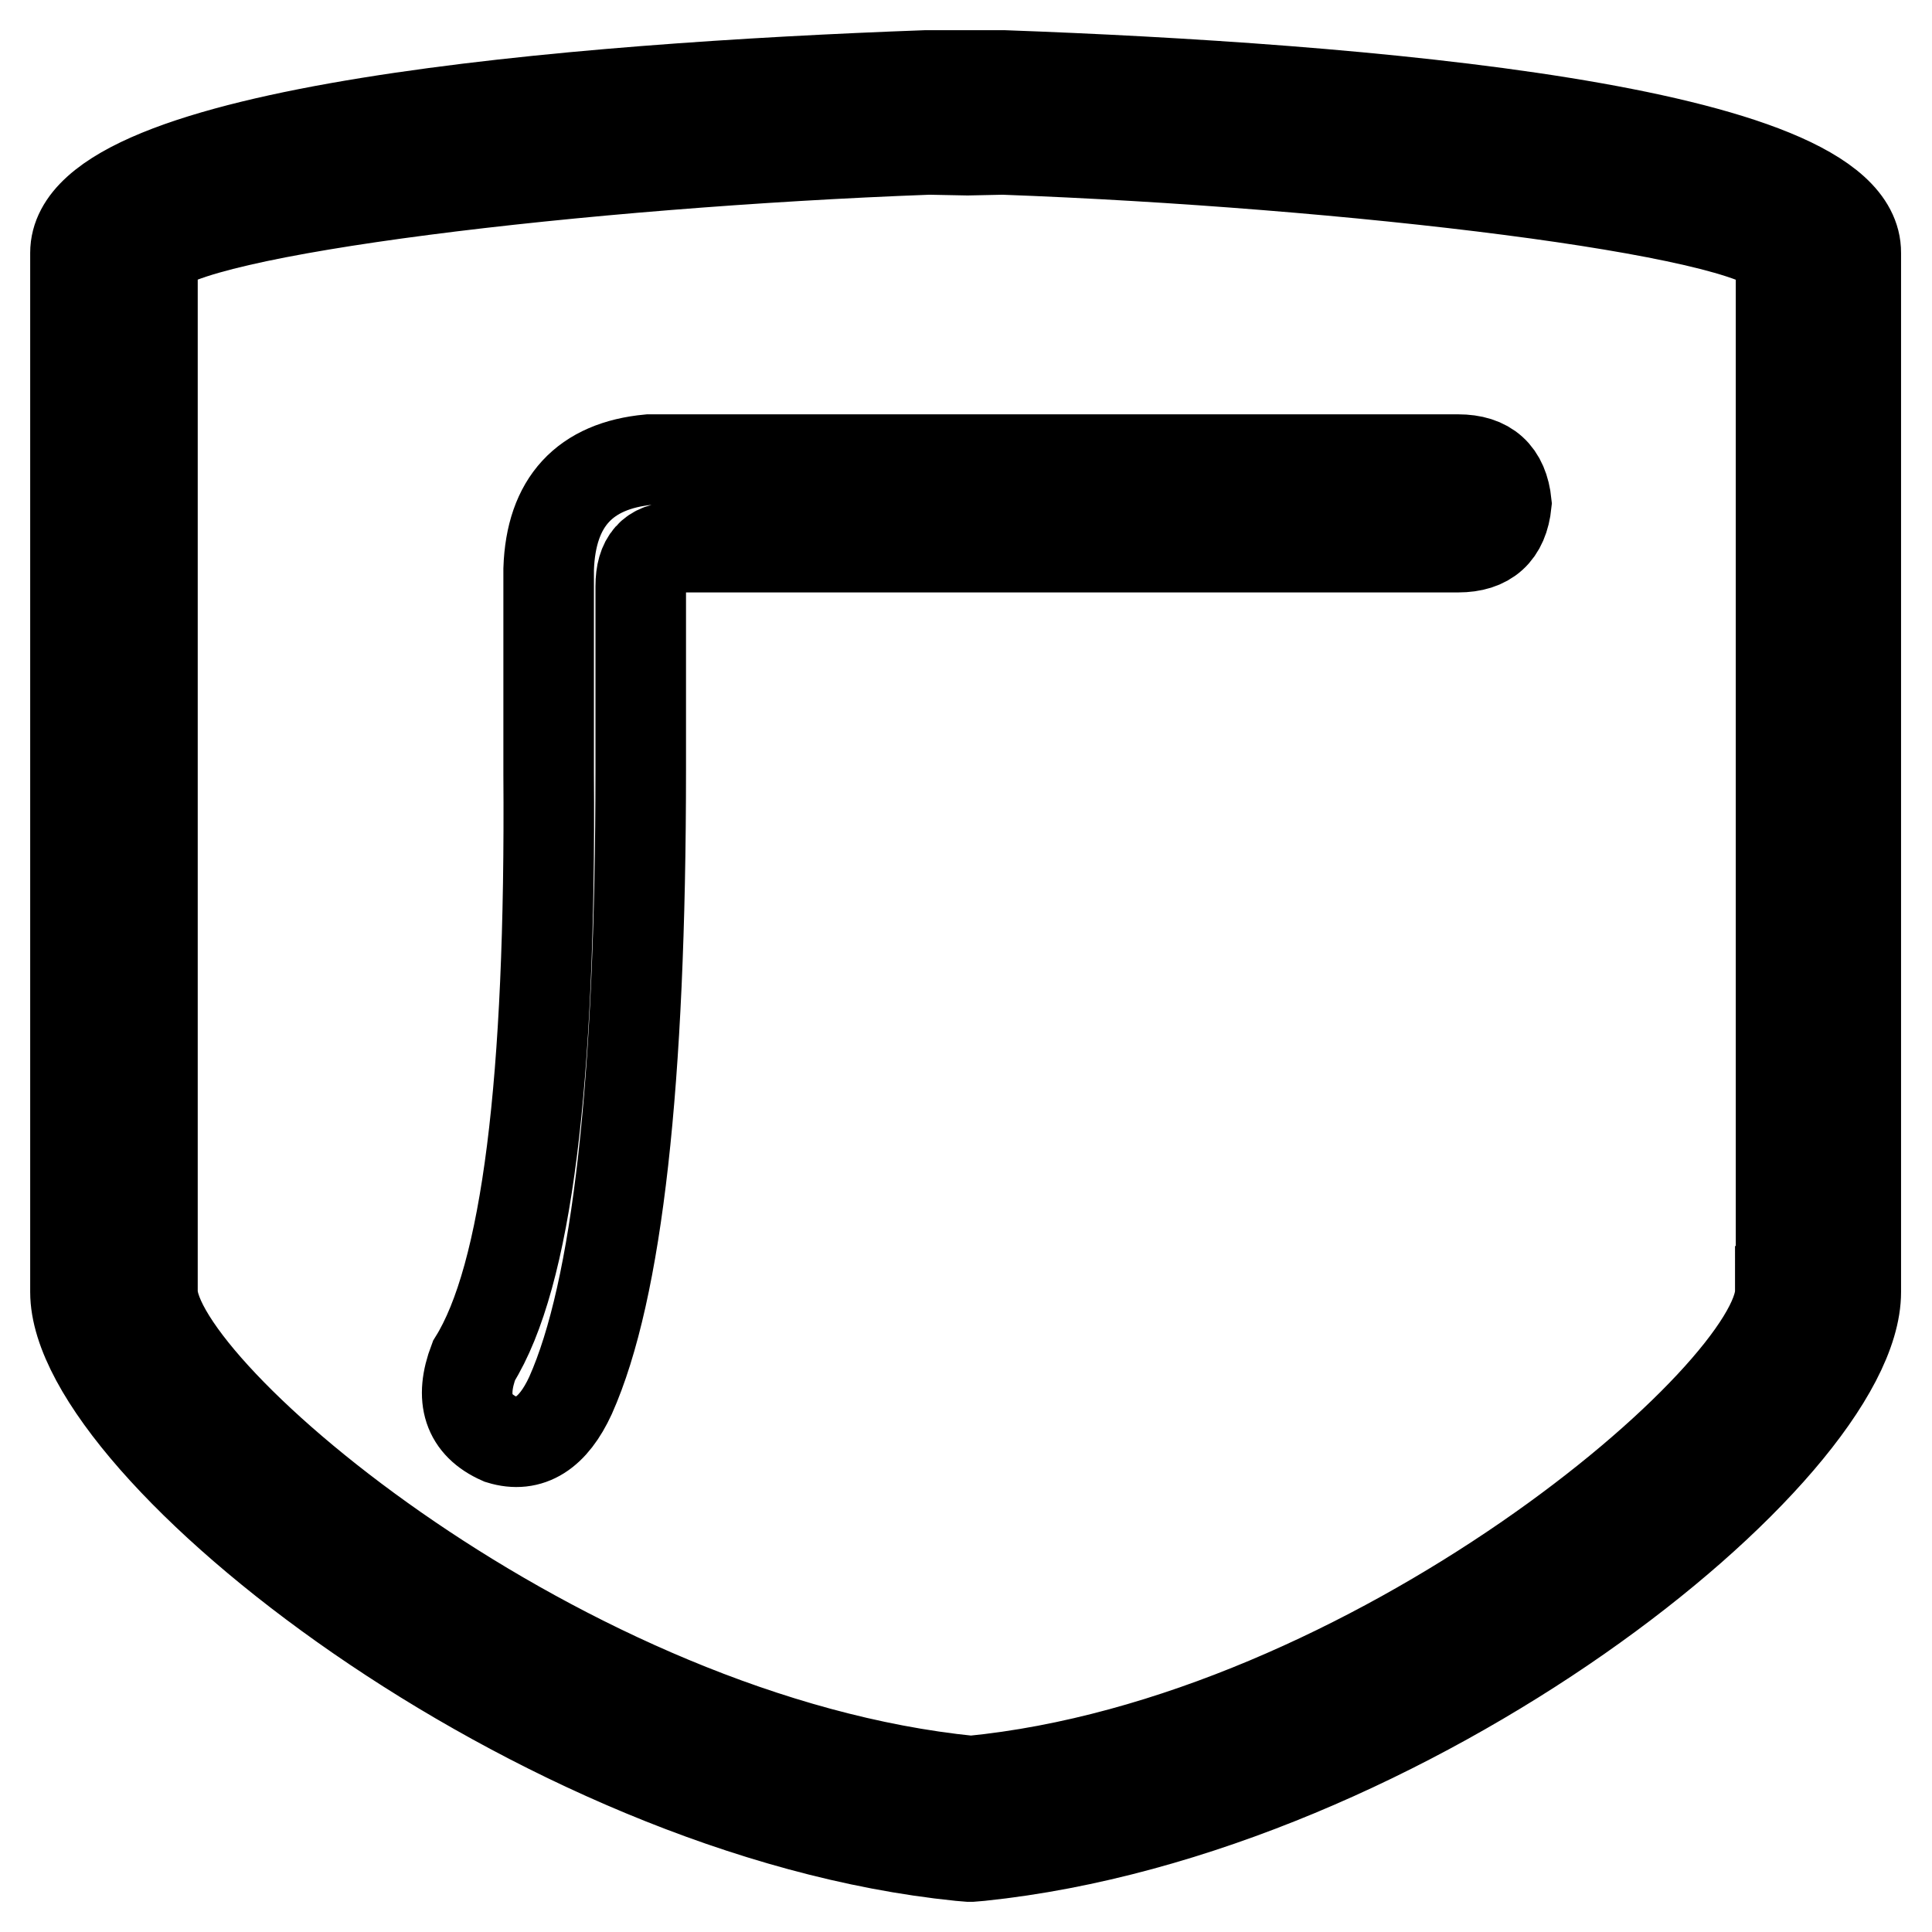
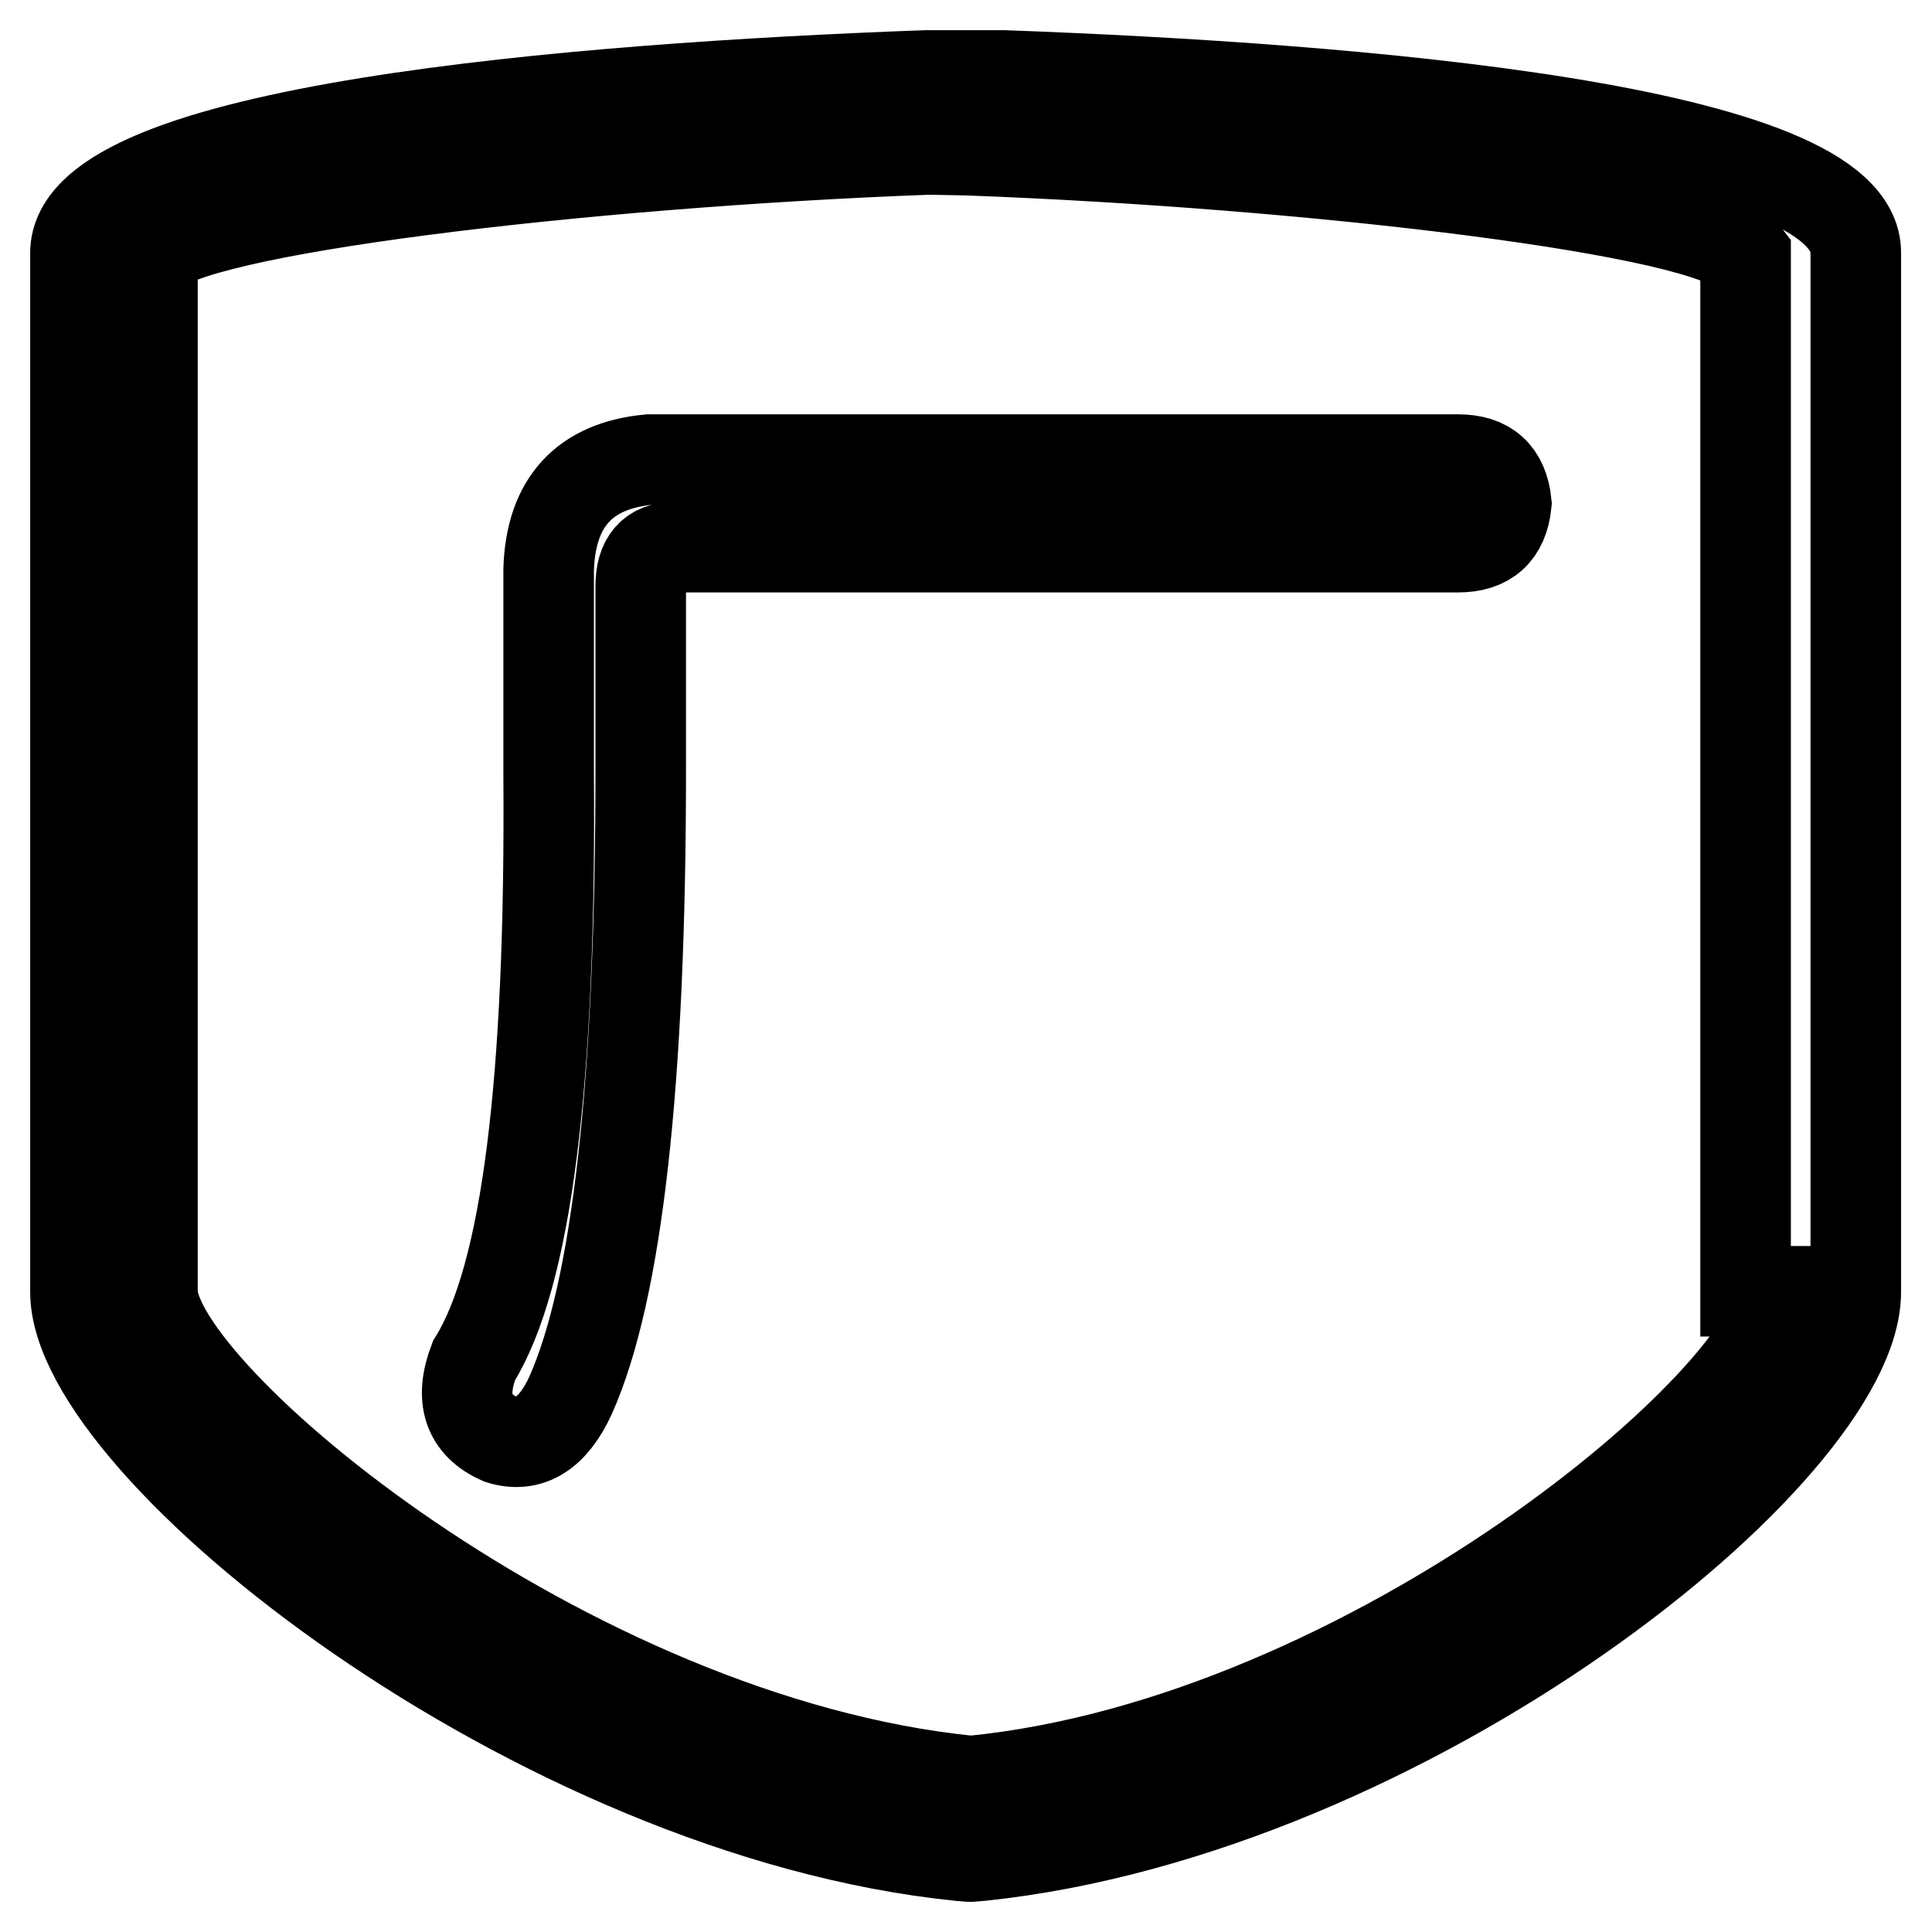
<svg xmlns="http://www.w3.org/2000/svg" version="1.1" x="0px" y="0px" viewBox="0 0 256 256" enable-background="new 0 0 256 256" xml:space="preserve">
  <g>
-     <path stroke-width="12" fill-opacity="0" stroke="#000000" d="M235.9,171.1c0,13.6-54.1,59.7-107.2,64.9h-0.1l0,0c-53.8-5.4-108.4-51.4-108.4-64.9V33.7 c4.3-5.9,57-12.2,102.9-13.9l5.1,0.1l4.7-0.1c46,1.7,98.7,8,103.1,13.9V171.1L235.9,171.1z M133,10h-4.9h-5.4 C76.2,11.7,10,17.1,10,33.5v137.7c0,20.6,61.1,69,117.2,74.7l1.2,0.1h0.1h0.1h0.1l0,0l1.2-0.1c56.6-5.9,116-53.6,116-74.7V33.5 C246,17.1,179.8,11.7,133,10z M193.2,60.9c3.9,0,6,1.9,6.4,5.8c-0.4,3.9-2.5,5.8-6.4,5.8H89.5c-3.1,0-4.6,1.7-4.6,5.2v24.3 c0,41.4-3.1,69-9.3,82.9c-2.3,5-5.4,7-9.3,5.8c-4.3-1.9-5.4-5.4-3.5-10.4c7-11.2,10.2-37.1,9.9-77.7V75.4 C73,66.5,77.5,61.7,86,60.9L193.2,60.9L193.2,60.9z" />
+     <path stroke-width="12" fill-opacity="0" stroke="#000000" d="M235.9,171.1c0,13.6-54.1,59.7-107.2,64.9h-0.1l0,0c-53.8-5.4-108.4-51.4-108.4-64.9V33.7 c4.3-5.9,57-12.2,102.9-13.9l5.1,0.1c46,1.7,98.7,8,103.1,13.9V171.1L235.9,171.1z M133,10h-4.9h-5.4 C76.2,11.7,10,17.1,10,33.5v137.7c0,20.6,61.1,69,117.2,74.7l1.2,0.1h0.1h0.1h0.1l0,0l1.2-0.1c56.6-5.9,116-53.6,116-74.7V33.5 C246,17.1,179.8,11.7,133,10z M193.2,60.9c3.9,0,6,1.9,6.4,5.8c-0.4,3.9-2.5,5.8-6.4,5.8H89.5c-3.1,0-4.6,1.7-4.6,5.2v24.3 c0,41.4-3.1,69-9.3,82.9c-2.3,5-5.4,7-9.3,5.8c-4.3-1.9-5.4-5.4-3.5-10.4c7-11.2,10.2-37.1,9.9-77.7V75.4 C73,66.5,77.5,61.7,86,60.9L193.2,60.9L193.2,60.9z" />
  </g>
</svg>